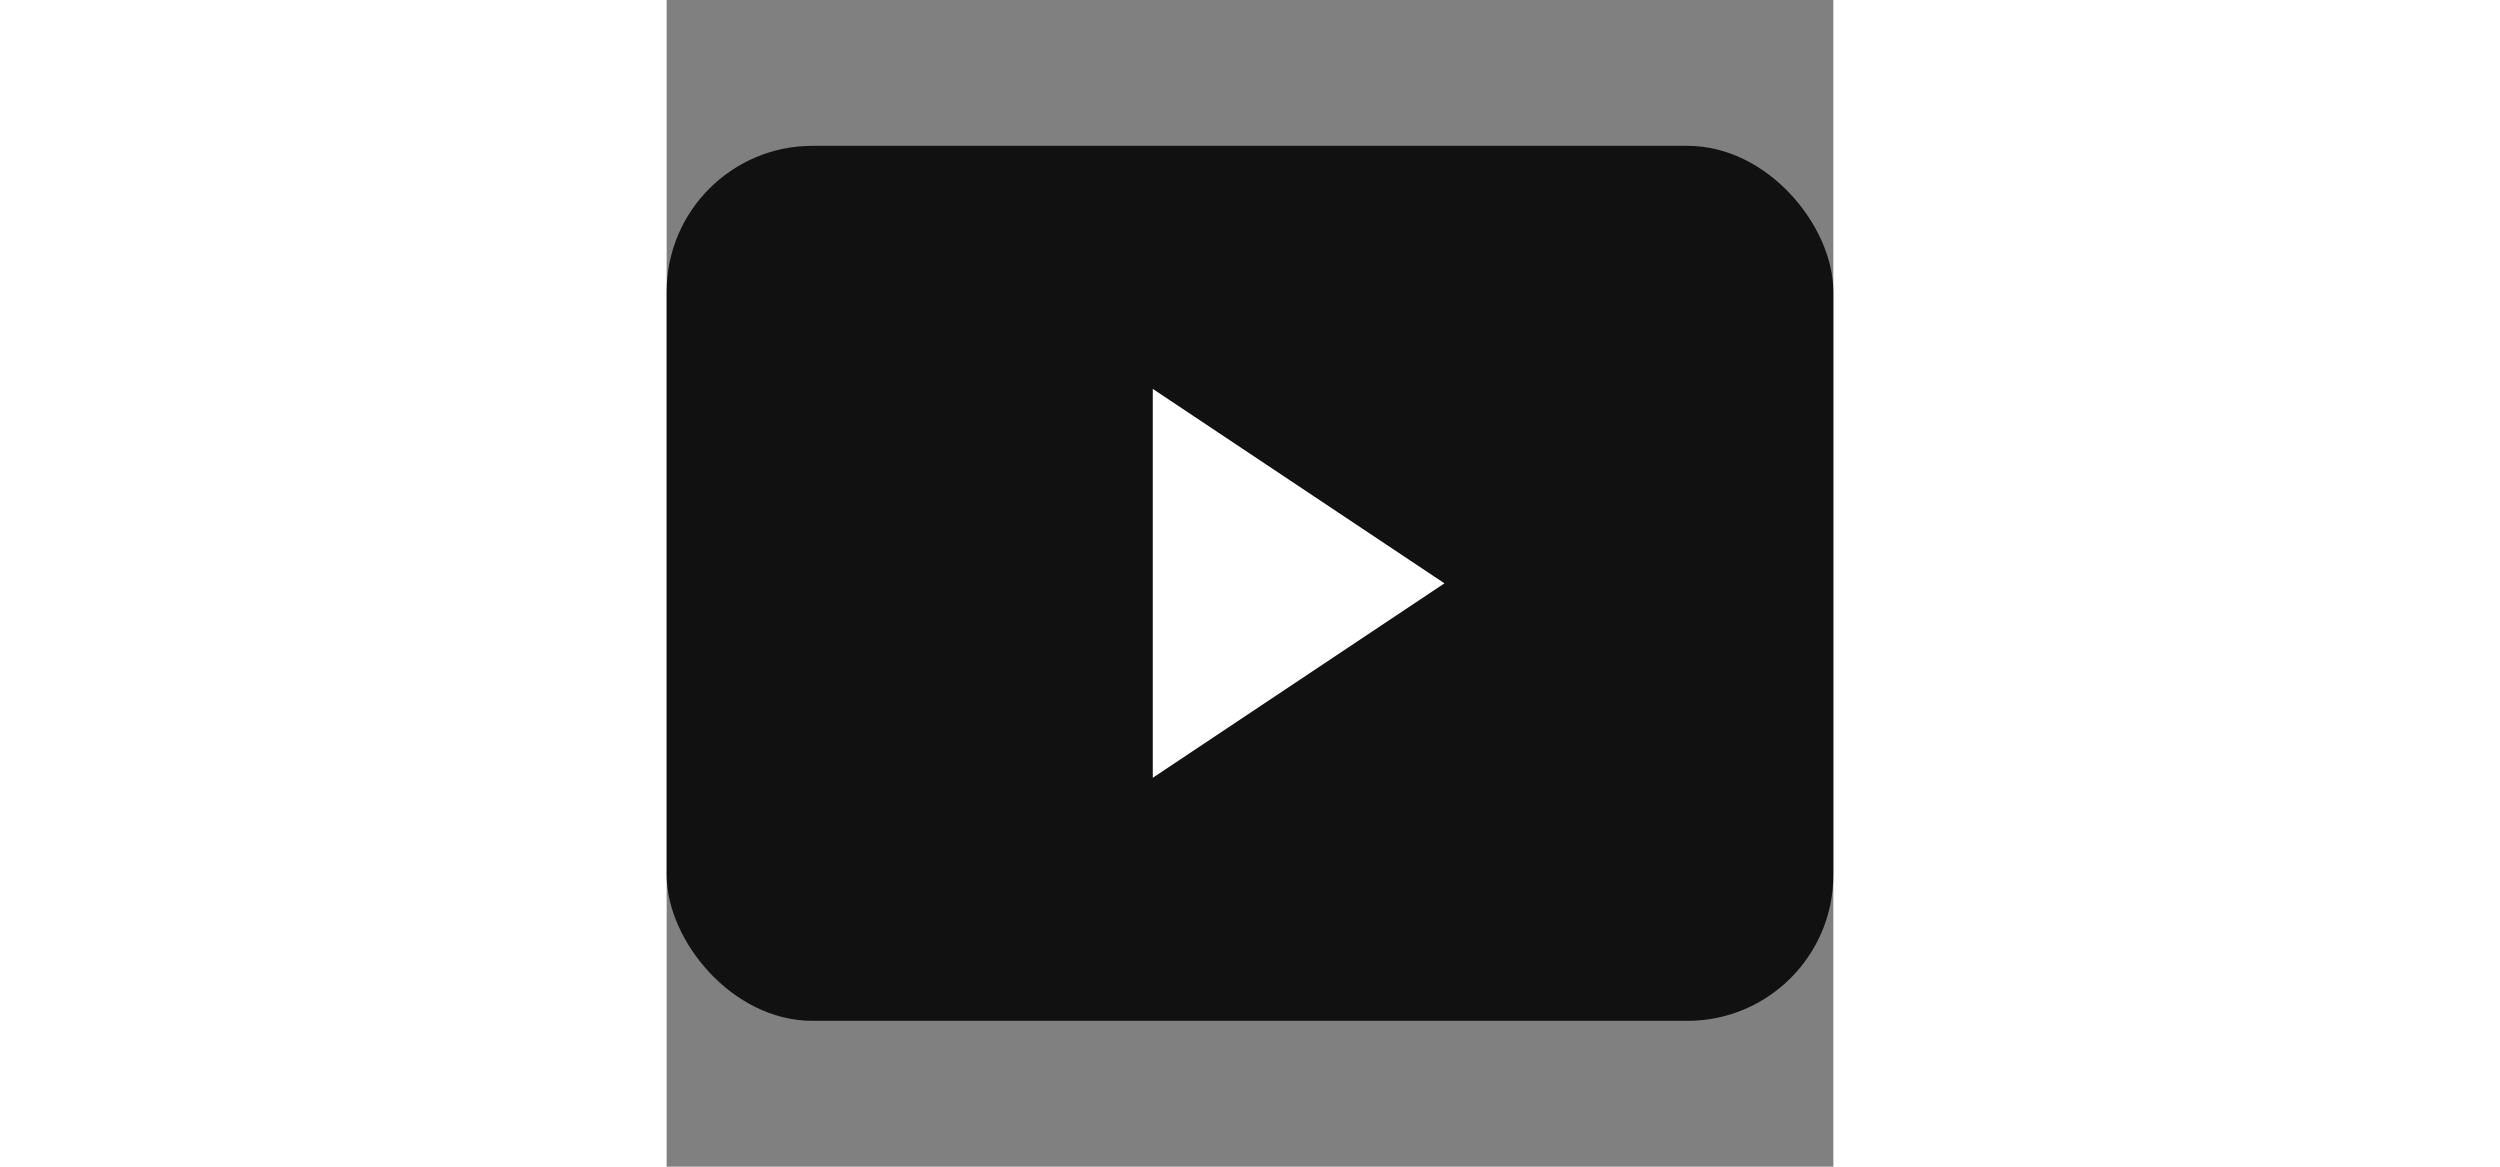
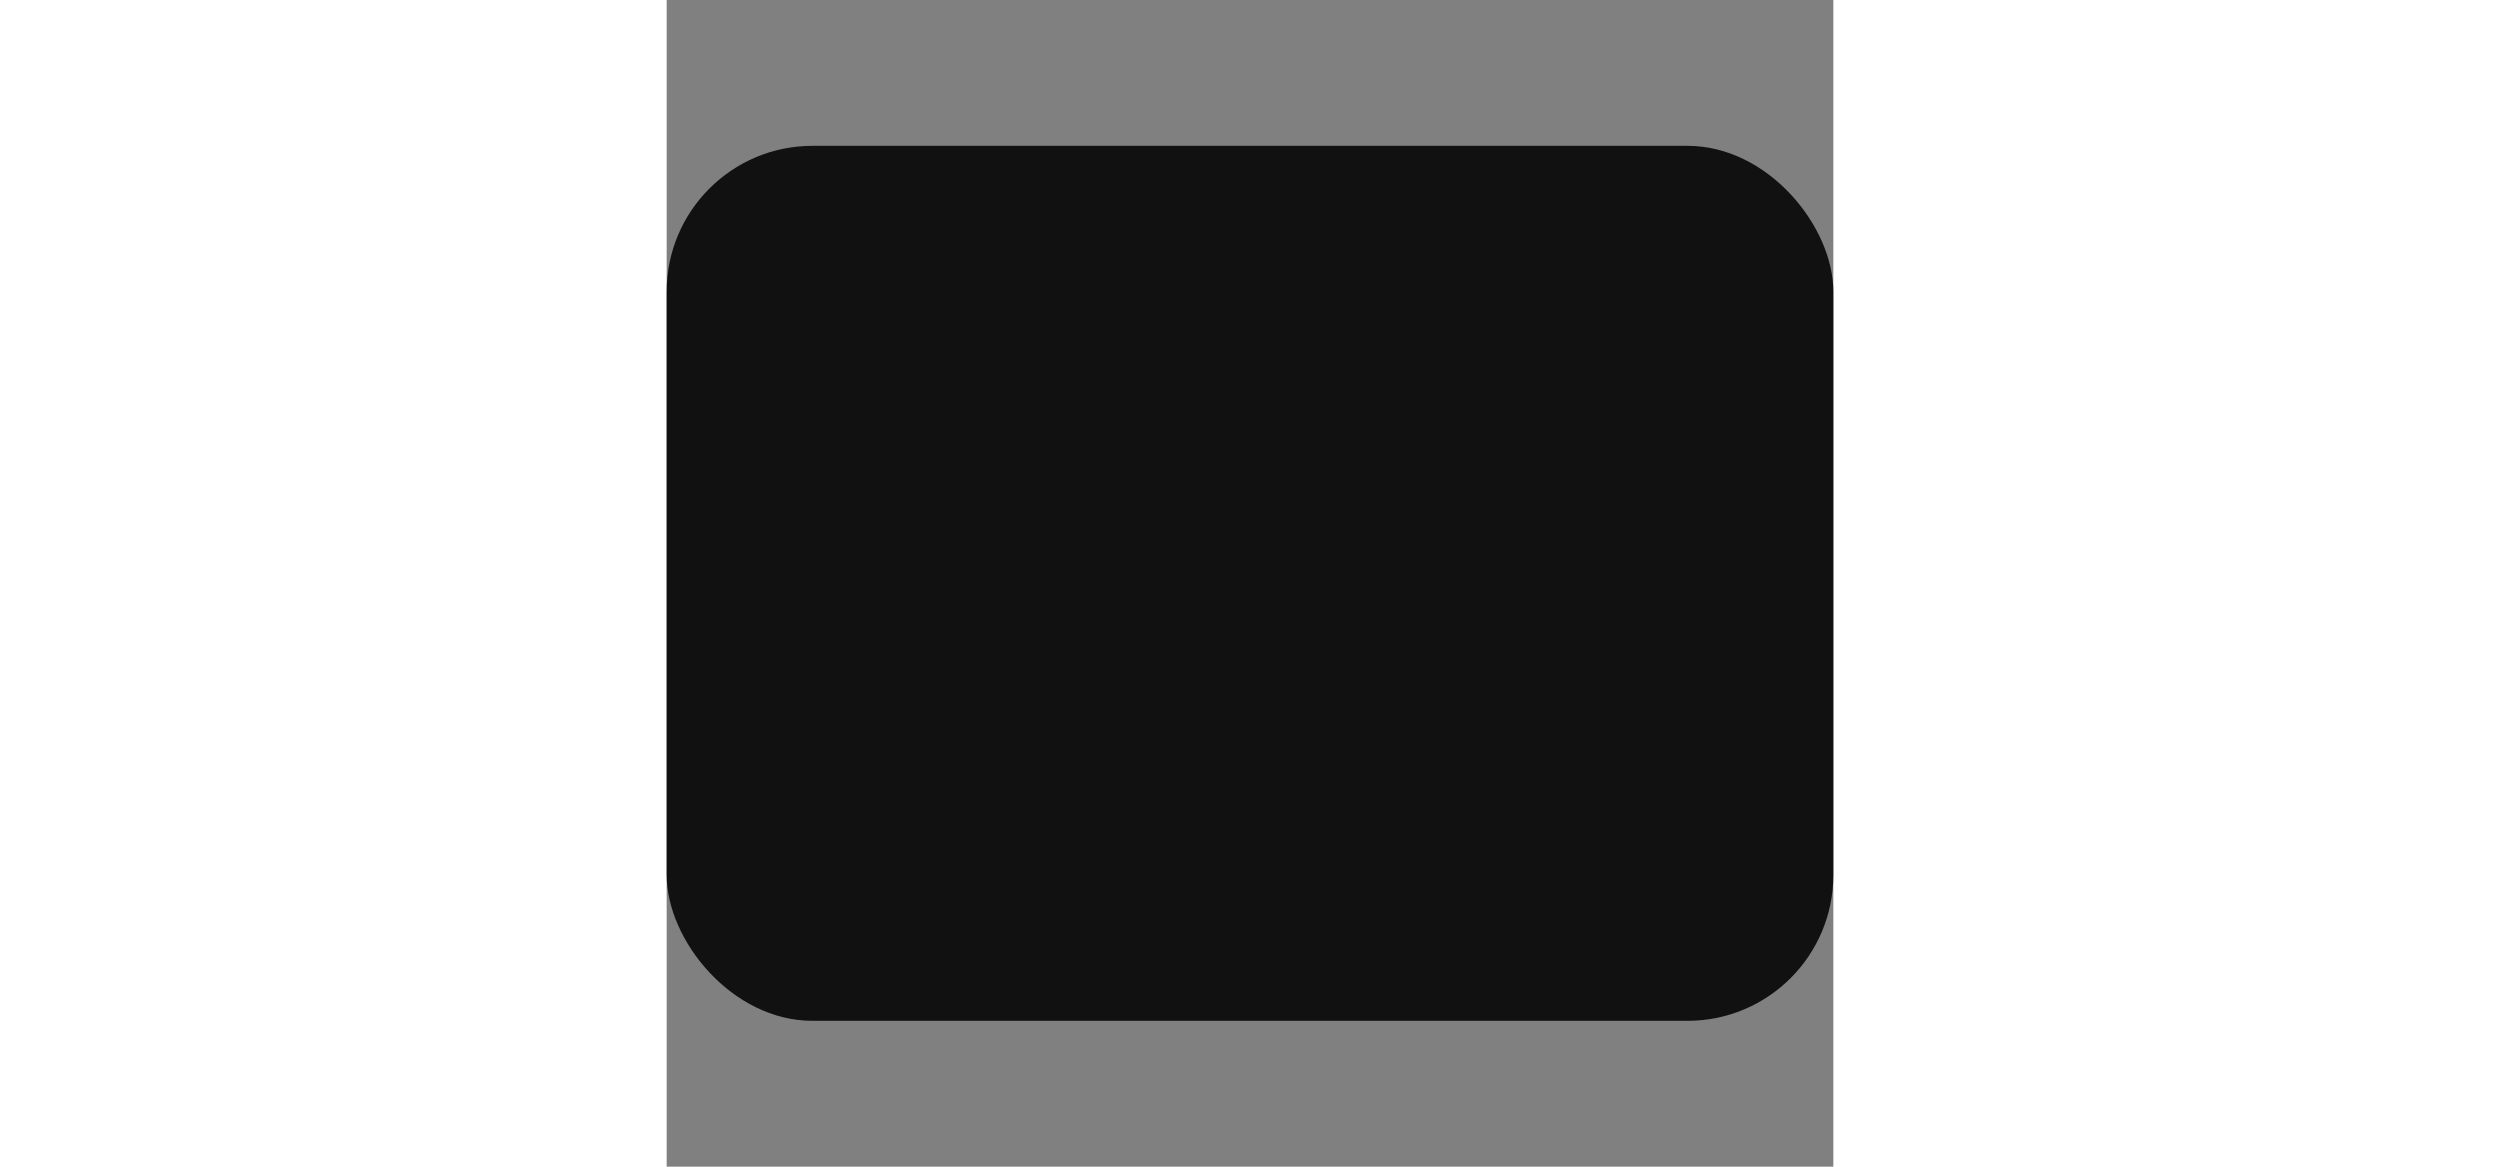
<svg xmlns="http://www.w3.org/2000/svg" viewBox="0 0 24 24" width="120" height="56" fill="#111">
  <rect x="0" y="0" width="24" height="24" fill="#808080" stroke="none" />
  <rect width="24" height="18" x="0" y="3" rx="3" ry="3" fill="#111" />
-   <path d="M10 8l6 4-6 4z" fill="#fff" />
</svg>